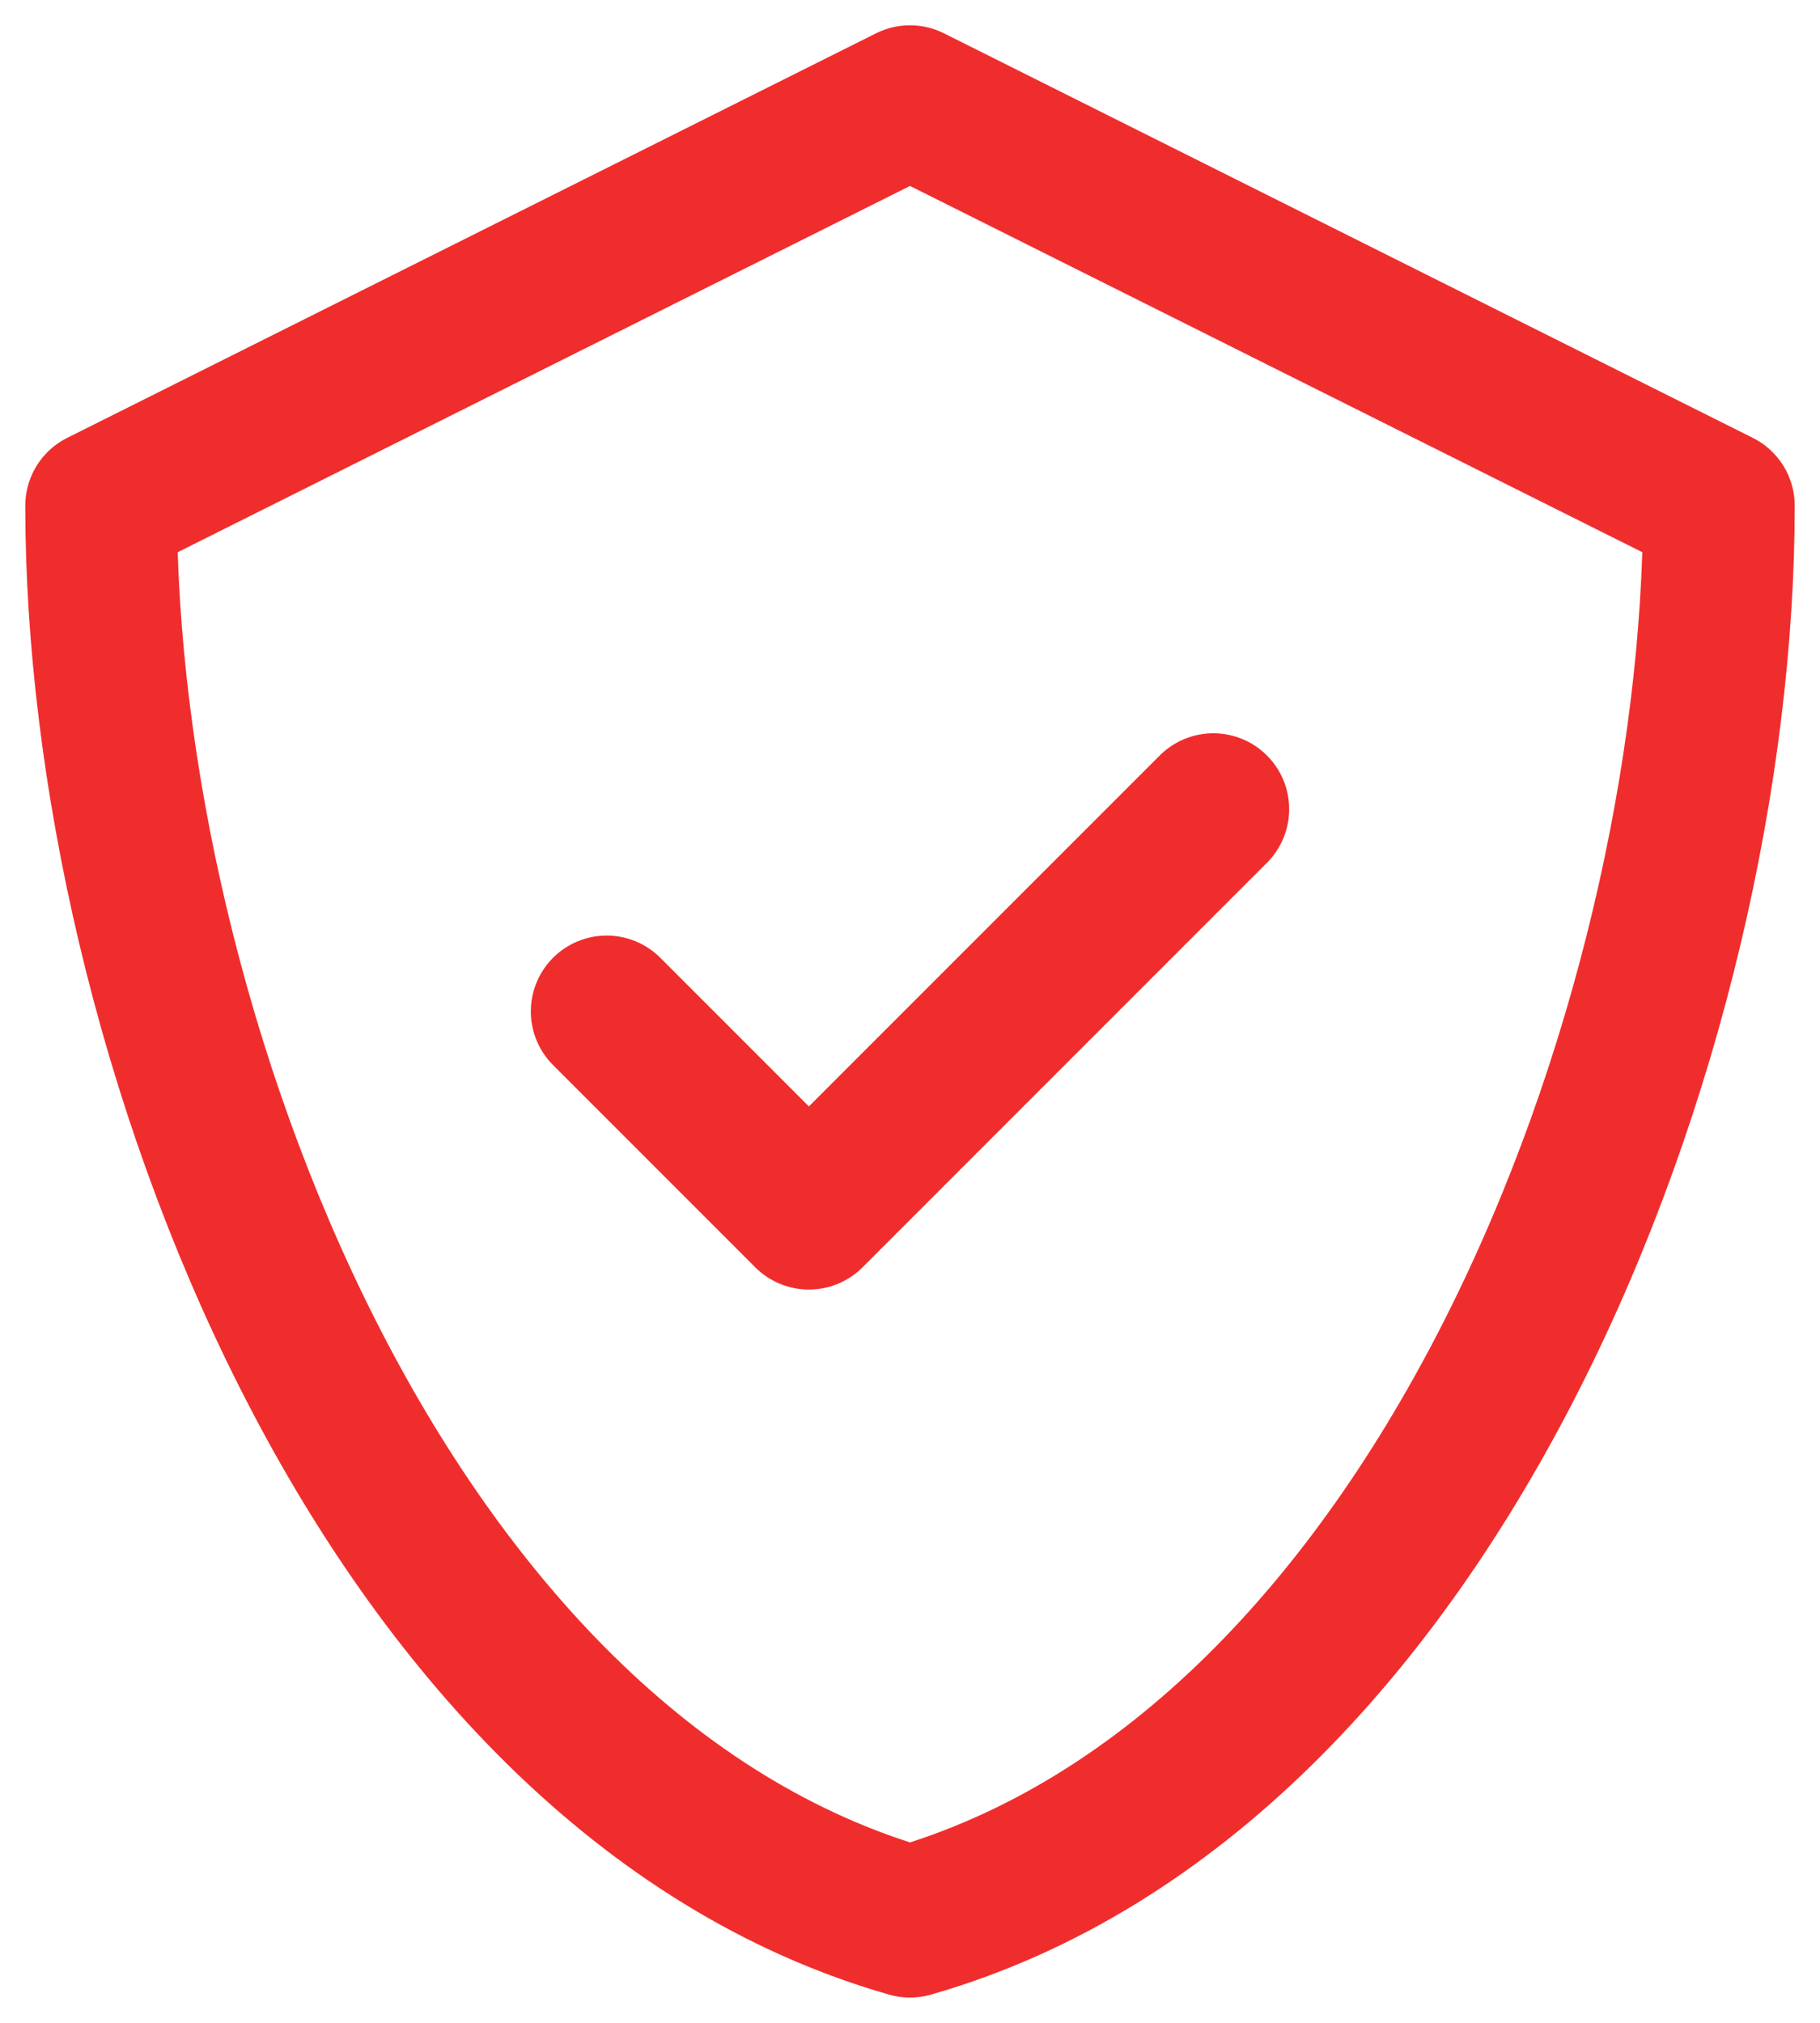
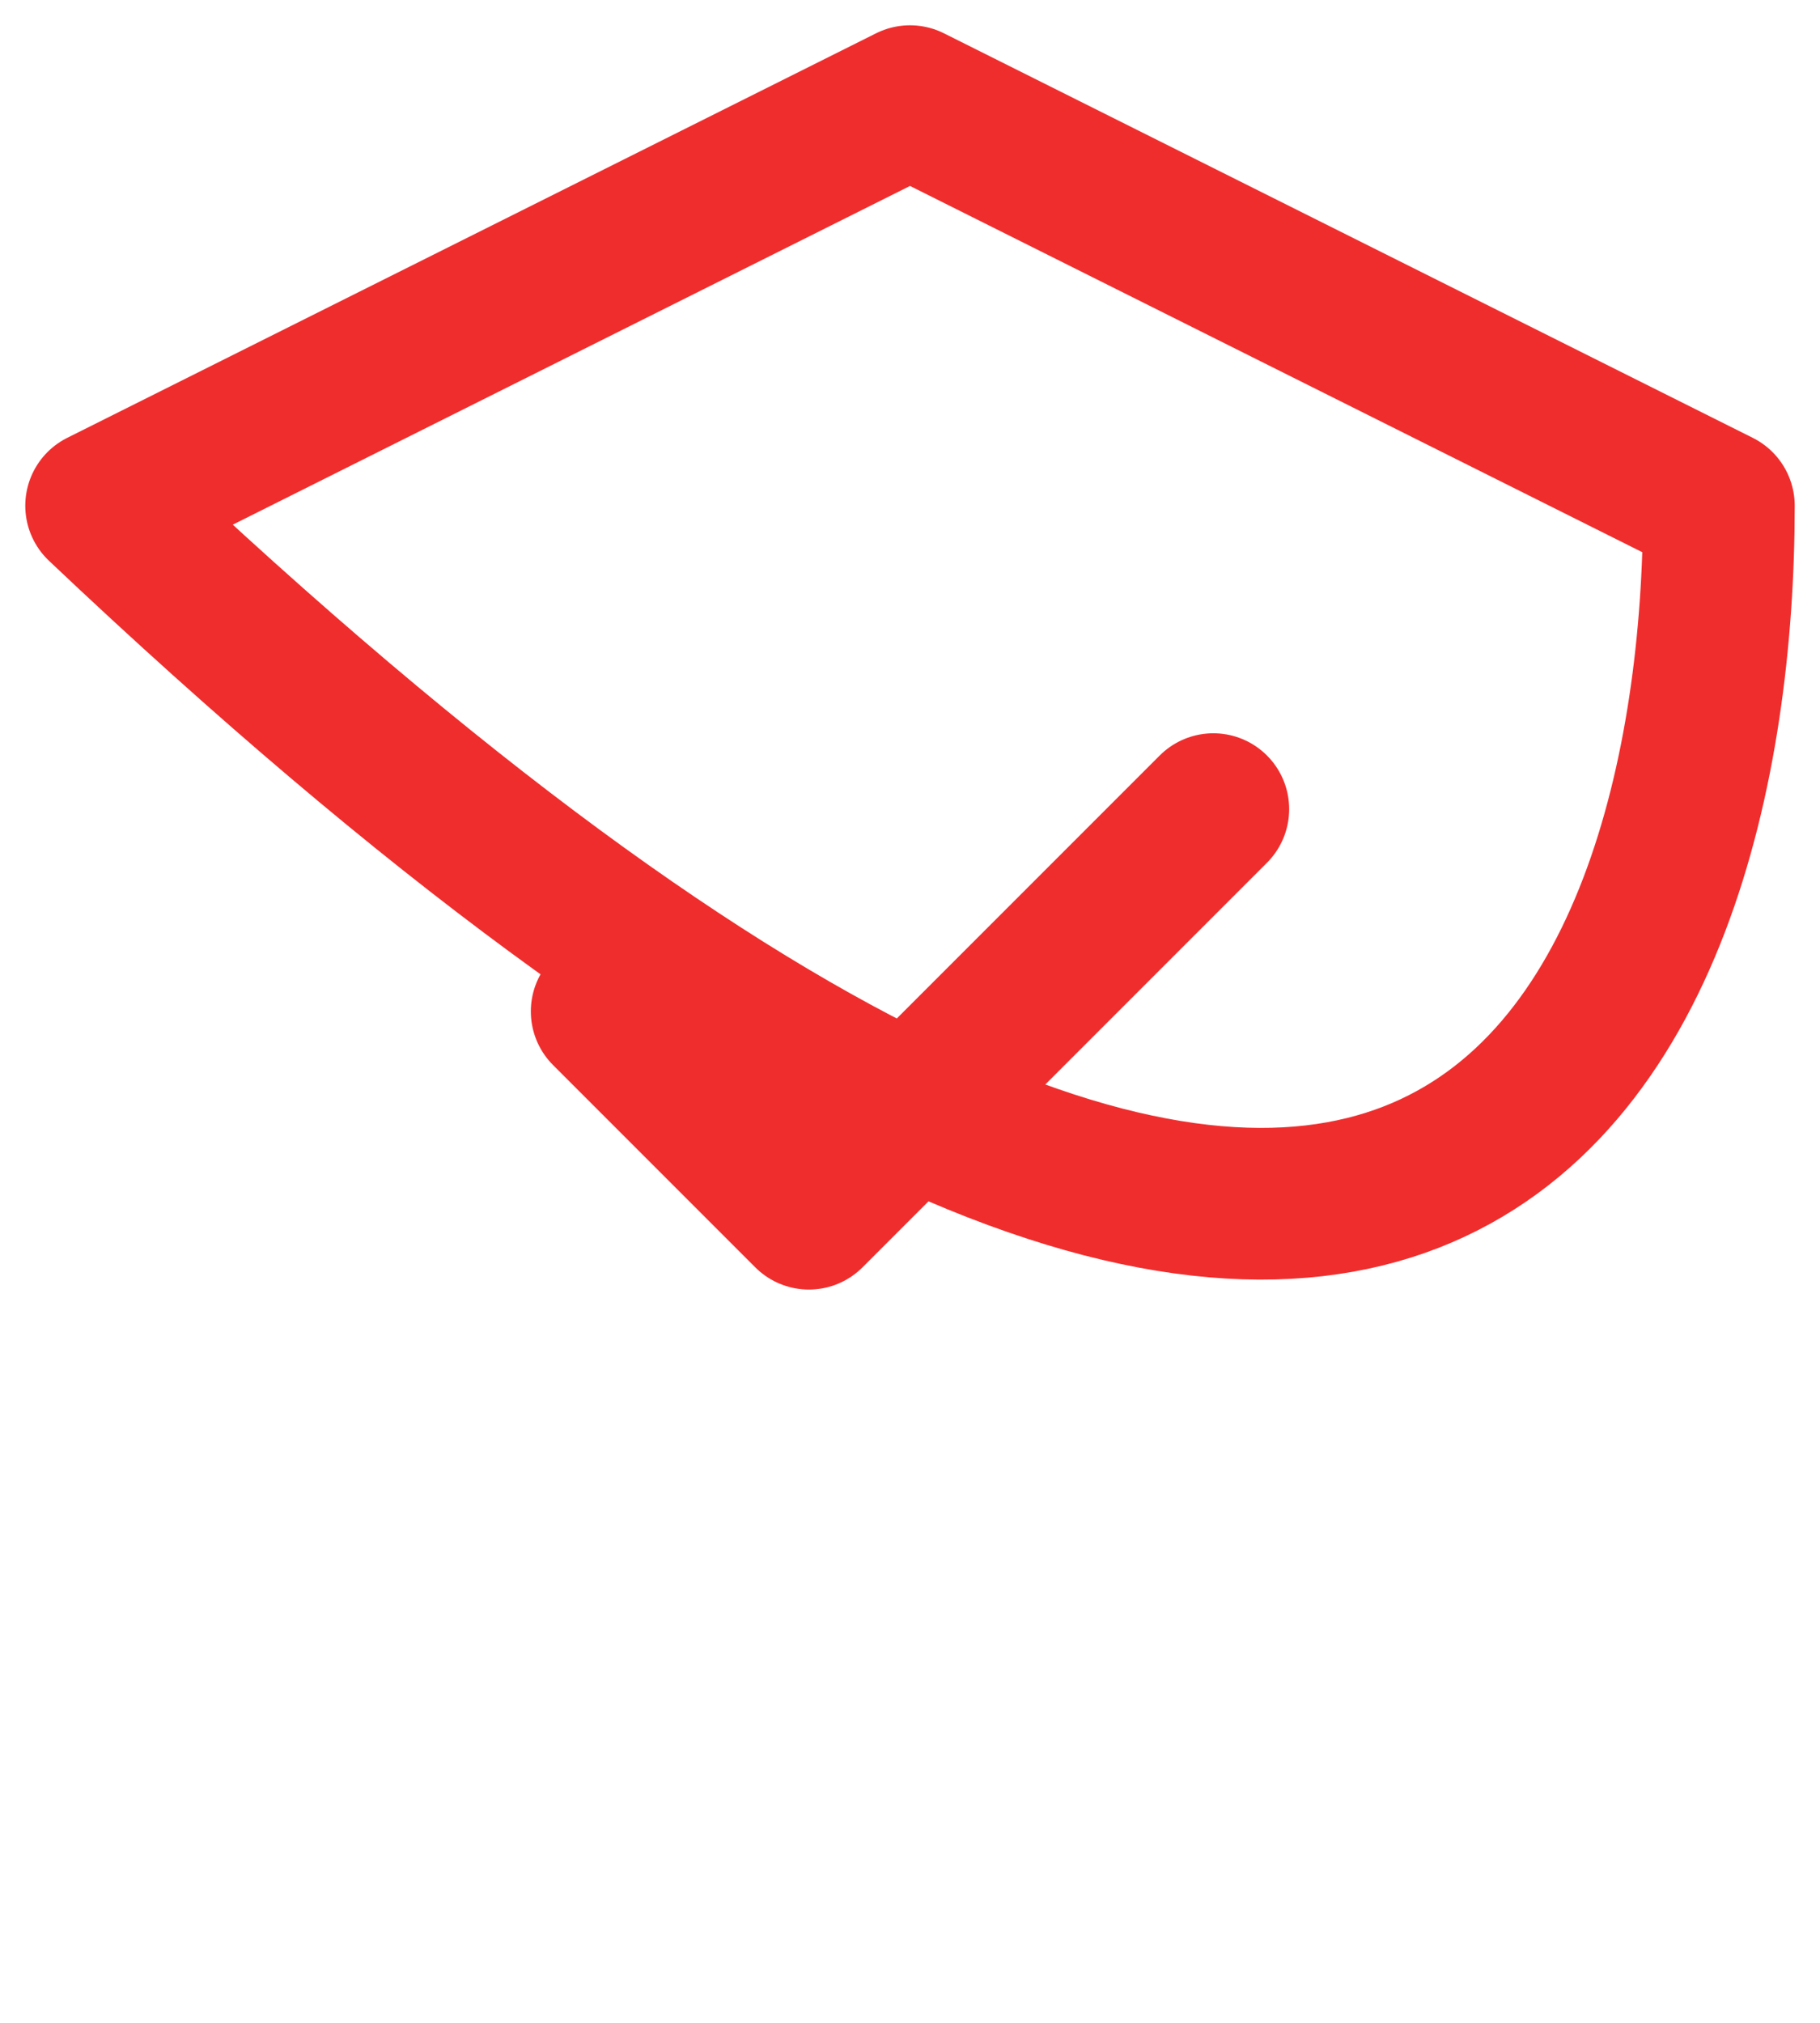
<svg xmlns="http://www.w3.org/2000/svg" width="18" height="20" viewBox="0 0 18 20" fill="none">
-   <path d="M12 8L8 12L6 10M9 1L1 5C1 10.193 3.784 17.51 9 19C14.216 17.51 17 10.193 17 5L9 1Z" stroke="#F02D2D" stroke-width="1.5" stroke-linecap="round" stroke-linejoin="round" />
+   <path d="M12 8L8 12L6 10M9 1L1 5C14.216 17.51 17 10.193 17 5L9 1Z" stroke="#F02D2D" stroke-width="1.5" stroke-linecap="round" stroke-linejoin="round" />
</svg>